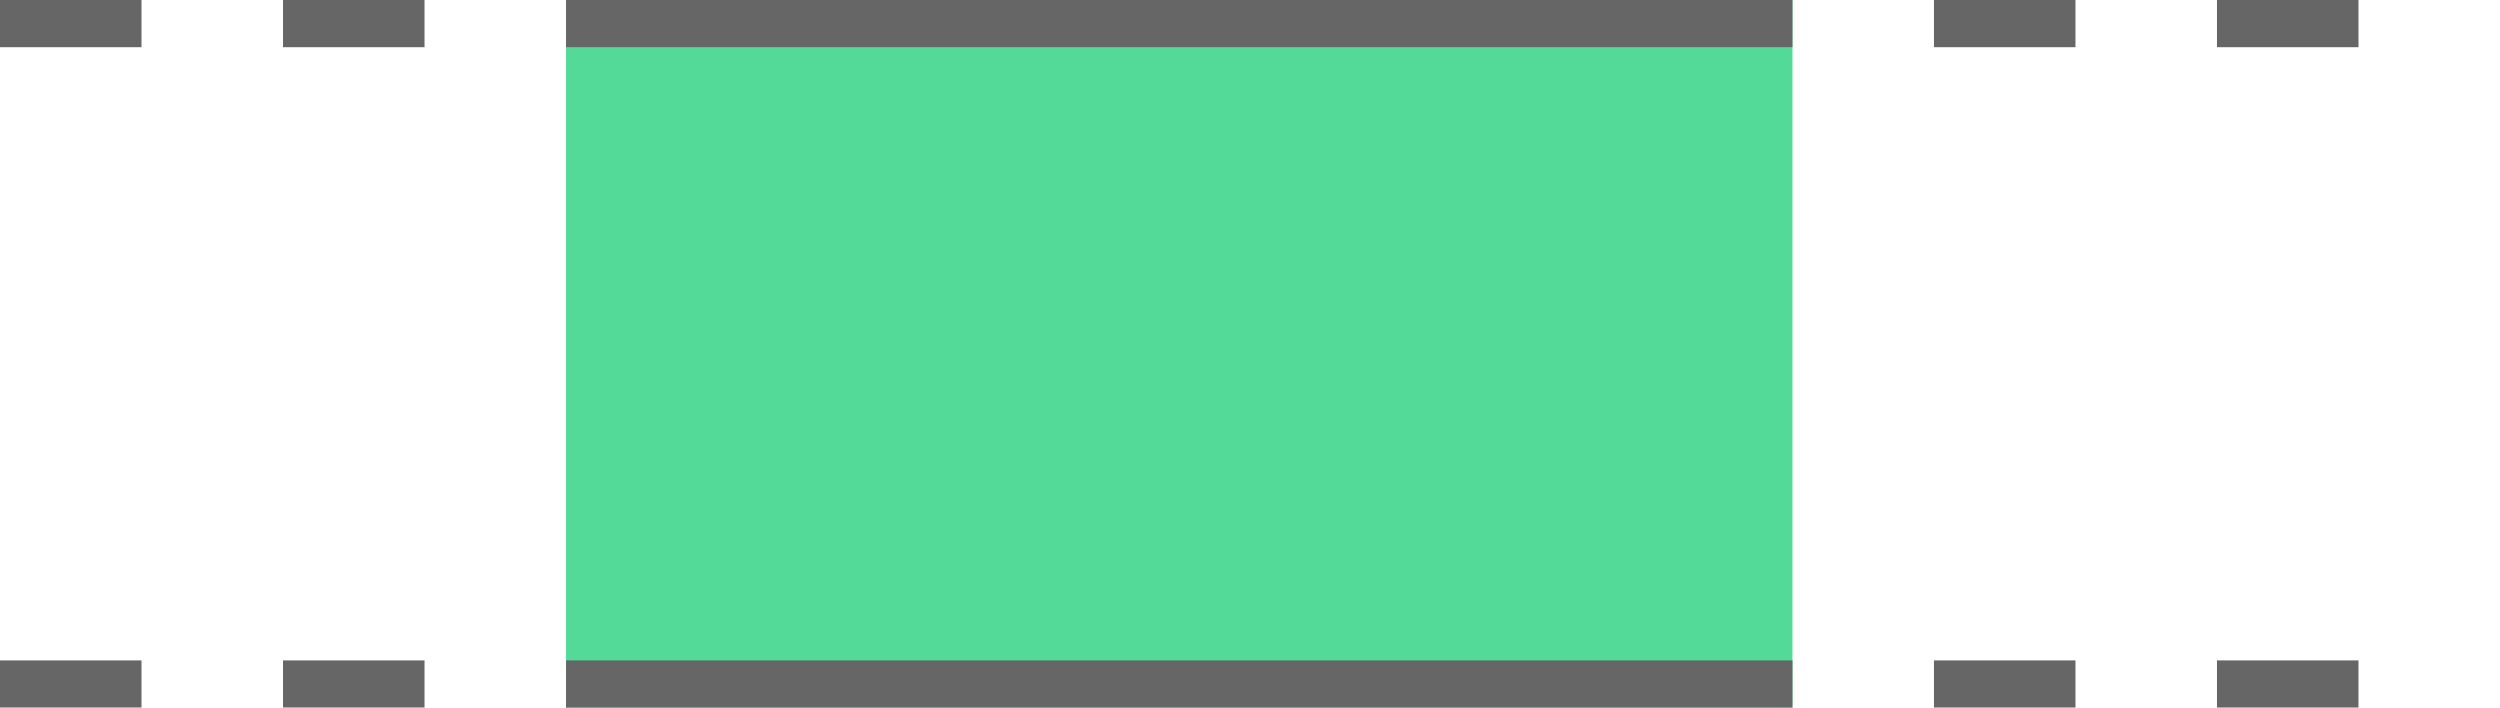
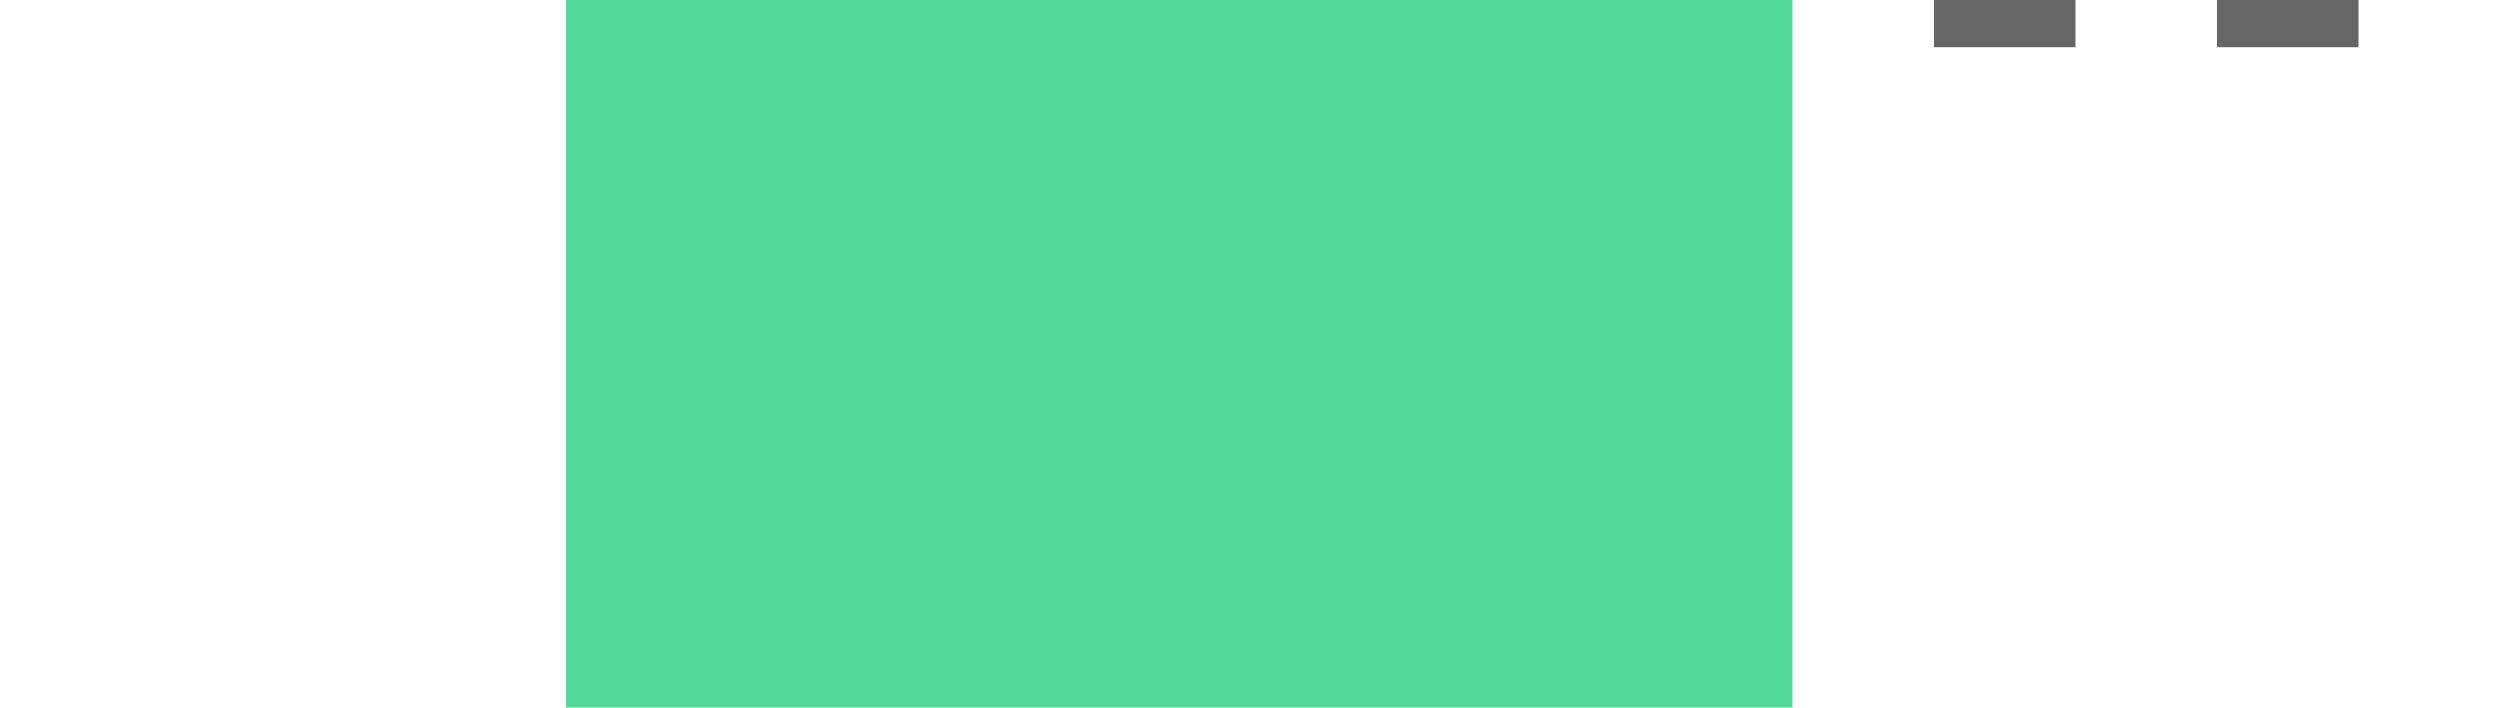
<svg xmlns="http://www.w3.org/2000/svg" width="100%" height="100%" viewBox="0 0 53 15" version="1.1" xml:space="preserve" style="fill-rule:evenodd;clip-rule:evenodd;stroke-linejoin:round;stroke-miterlimit:1.414;">
  <g id="bg">
    <g />
  </g>
  <g id="Layer1">
    <g>
      <g />
    </g>
    <g>
      <g />
    </g>
    <g>
      <g />
    </g>
    <g>
      <g />
    </g>
    <g>
      <g />
    </g>
    <g>
      <g />
    </g>
    <g>
      <g />
    </g>
    <g>
      <g />
    </g>
    <g id="bg1">
      <g />
      <g>
        <g />
      </g>
      <g>
        <g />
      </g>
      <g>
        <g />
      </g>
      <g>
        <g />
      </g>
      <g>
        <g />
      </g>
      <g>
        <g />
      </g>
      <g>
        <g />
      </g>
    </g>
    <g>
      <g id="Calque 2" />
    </g>
    <g />
    <g />
    <g />
    <g />
    <g>
      <g />
    </g>
    <g>
      <g />
    </g>
    <g>
      <g />
    </g>
    <g>
      <g />
    </g>
    <g>
      <g />
    </g>
    <g>
      <g />
    </g>
    <g>
      <g />
    </g>
    <g>
      <g />
    </g>
    <rect x="12" y="0" width="26" height="15" style="fill:#53d998;" />
-     <path d="M6,1l0,-1l3,0l0,1c-1,0 -2,0 -3,0ZM-3.125e-06,1l0,-1l3,0l0,1c-1,0 -2,0 -3,0Z" style="fill:#666;fill-rule:nonzero;" />
-     <rect x="12" y="-4.54747e-13" width="26" height="1" style="fill:#666;fill-rule:nonzero;" />
    <path d="M47,1l0,-1l3,0l0,1c-1,0 -2,0 -3,0ZM41,1l0,-1l3,0l0,1c-1,0 -2,0 -3,0Z" style="fill:#666;fill-rule:nonzero;" />
-     <path d="M6,15l0,-1l3,0l0,1c-1,0 -2,0 -3,0ZM-3.125e-06,15l0,-1l3,0l0,1c-1,0 -2,0 -3,0Z" style="fill:#666;fill-rule:nonzero;" />
-     <rect x="12" y="14" width="26" height="1" style="fill:#666;fill-rule:nonzero;" />
-     <path d="M47,15l0,-1l3,0l0,1c-1,0 -2,0 -3,0ZM41,15l0,-1l3,0l0,1c-1,0 -2,0 -3,0Z" style="fill:#666;fill-rule:nonzero;" />
  </g>
  <g id="css" />
</svg>